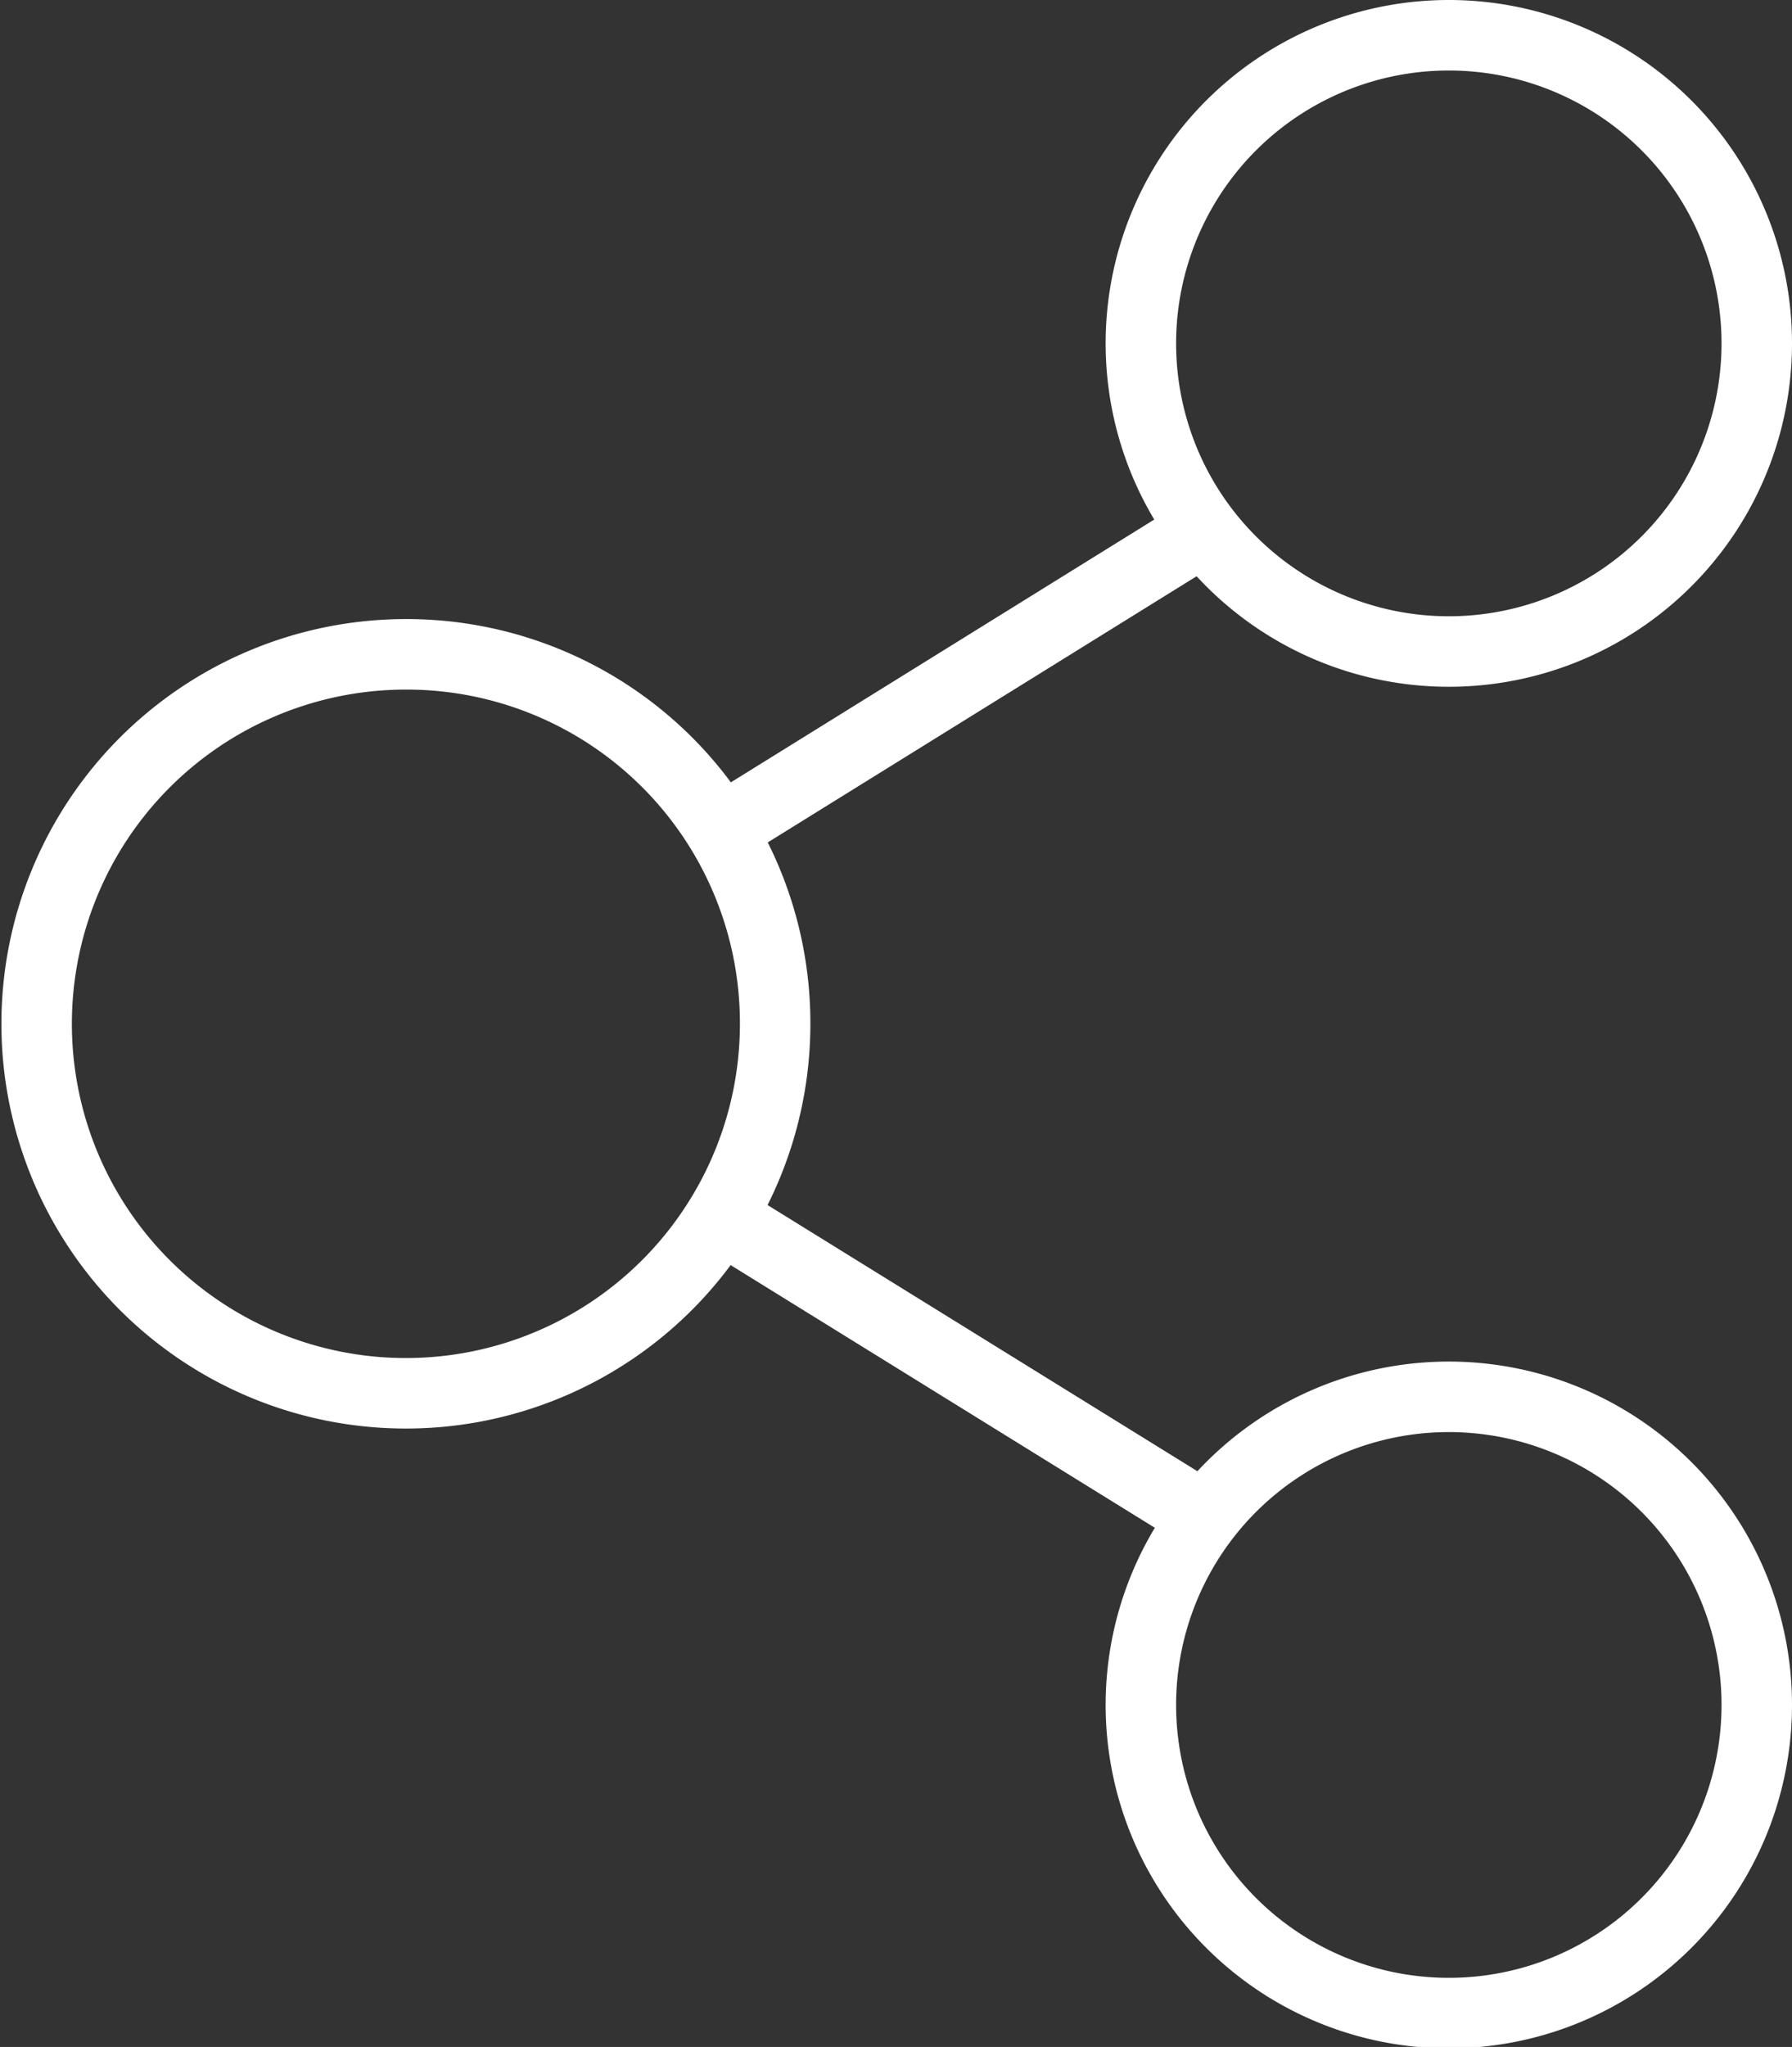
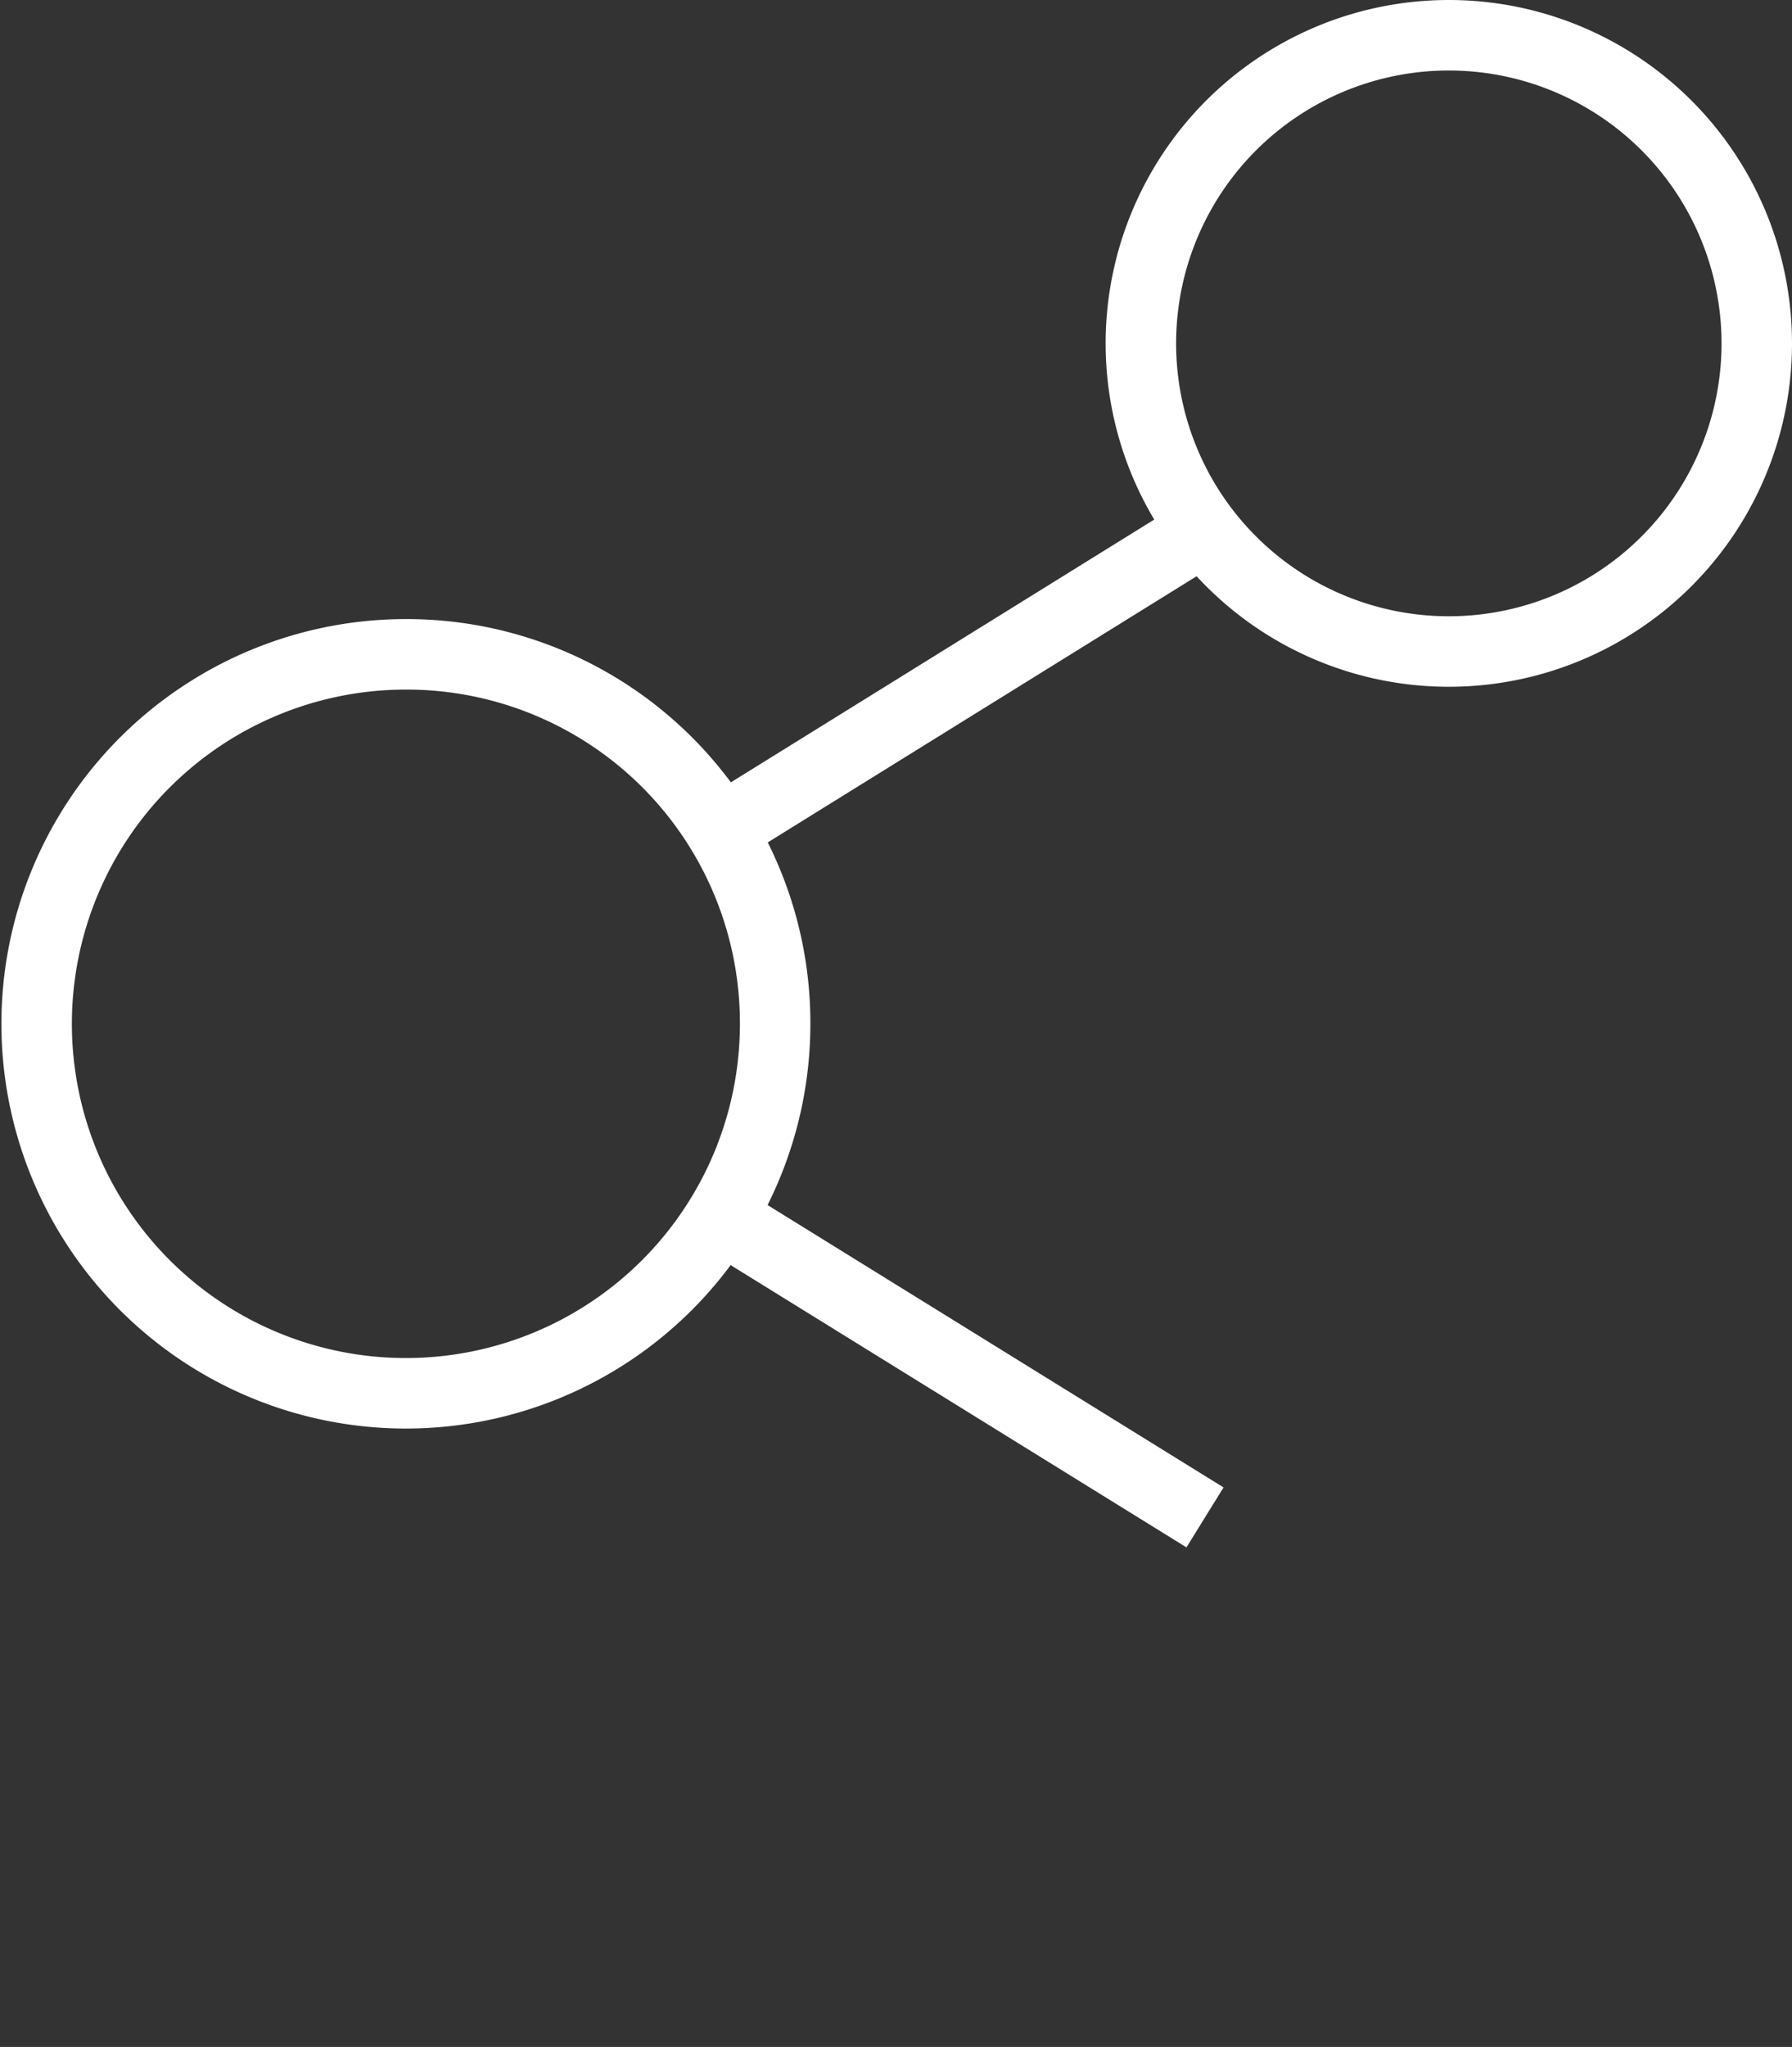
<svg xmlns="http://www.w3.org/2000/svg" viewBox="0 0 25.43 29.03">
  <rect x="0" y="0" width="25.43" height="29.03" fill="#333333" stroke="none" />
  <defs>
    <style>.cls-1{fill:none;stroke:#fff;stroke-miterlimit:13.33;}</style>
  </defs>
  <g id="Layer_2" data-name="Layer 2">
    <g id="main_banner" data-name="main banner">
      <g id="g15">
        <g id="g17">
          <g id="g19">
            <g id="g25">
              <path id="path27" class="cls-1" d="M24.93,4.86A4.37,4.37,0,1,1,20.56.5,4.37,4.37,0,0,1,24.93,4.86Z" />
            </g>
            <g id="g29">
              <path id="path31" class="cls-1" d="M11,14.52A5.24,5.24,0,1,1,5.73,9.28,5.23,5.23,0,0,1,11,14.52Z" />
            </g>
            <g id="g33">
-               <path id="path35" class="cls-1" d="M24.93,24.17a4.37,4.37,0,1,1-4.37-4.36A4.37,4.37,0,0,1,24.93,24.17Z" />
-             </g>
+               </g>
            <g id="g37">
              <path id="path39" class="cls-1" d="M17.1,7.51l-6.9,4.28" />
            </g>
            <g id="g41">
              <path id="path43" class="cls-1" d="M10.2,17.25l6.9,4.27" />
            </g>
          </g>
        </g>
      </g>
    </g>
  </g>
</svg>